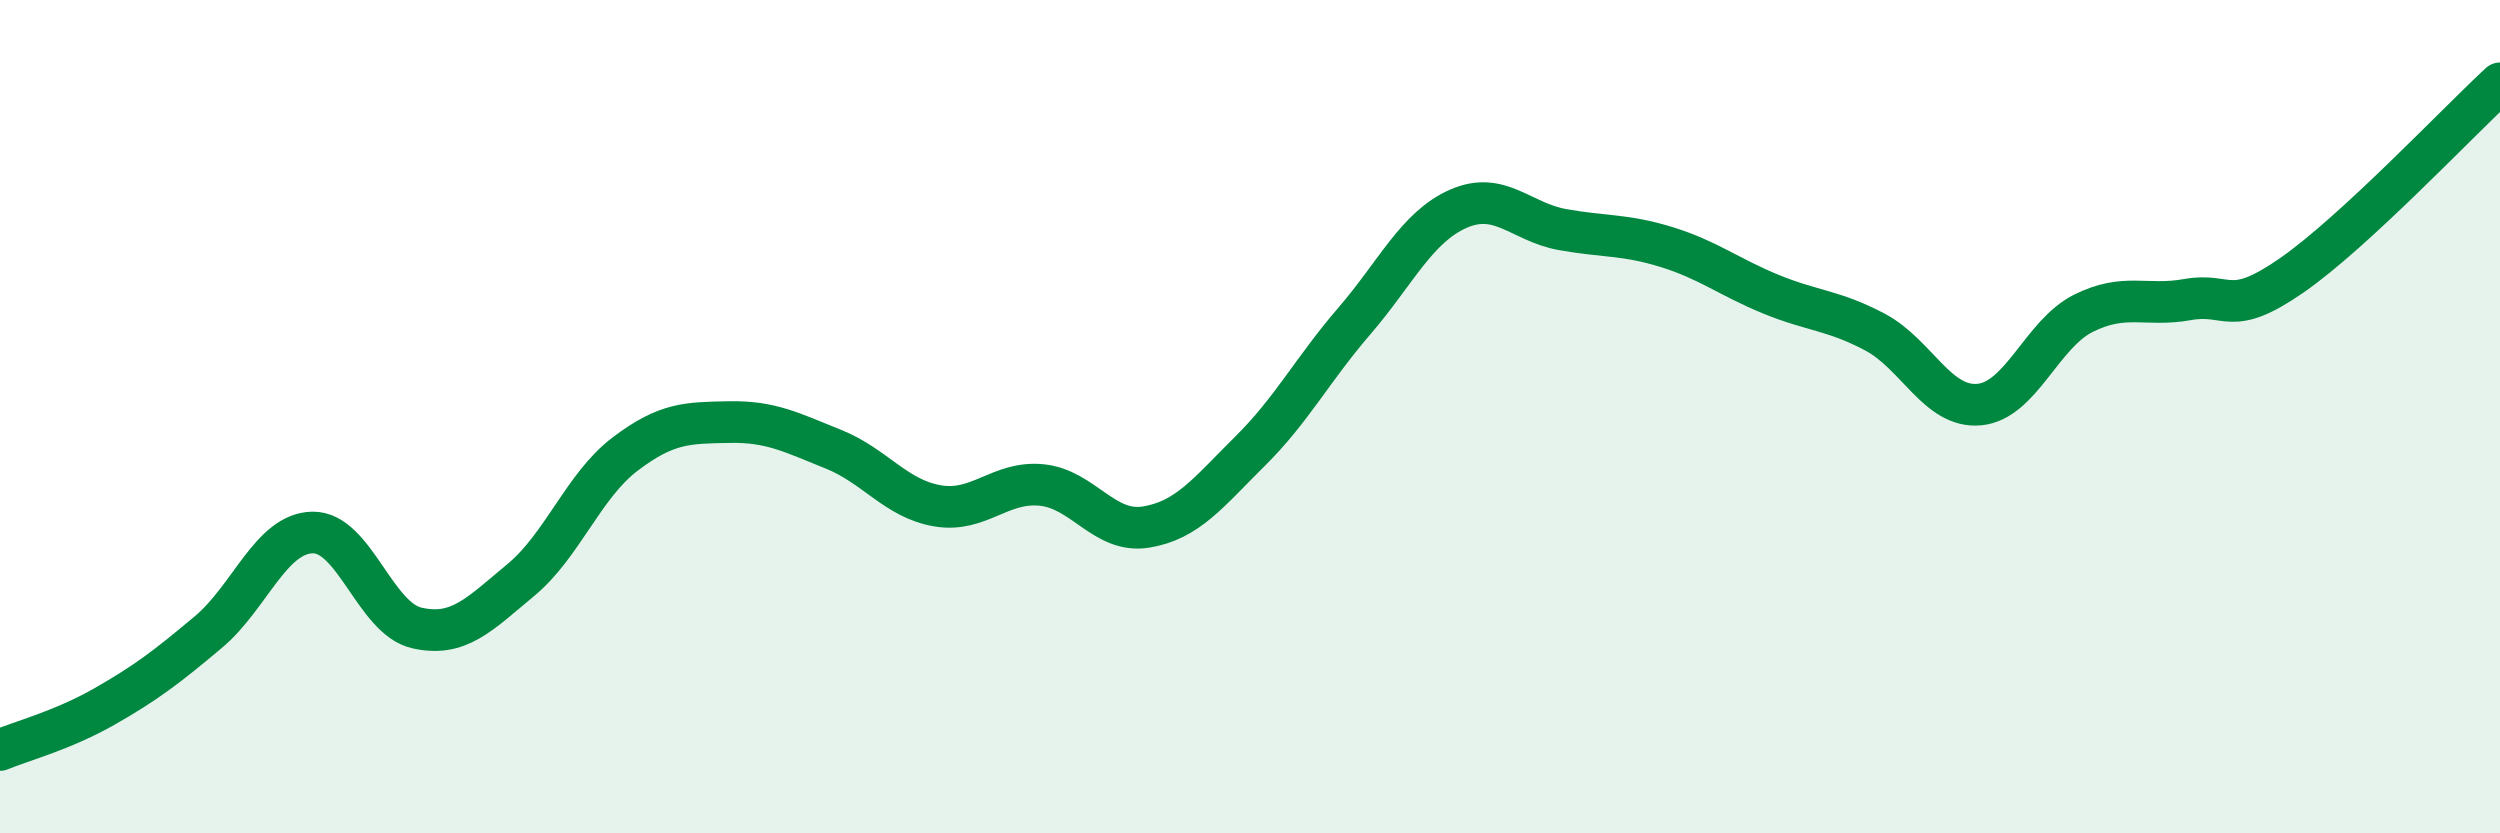
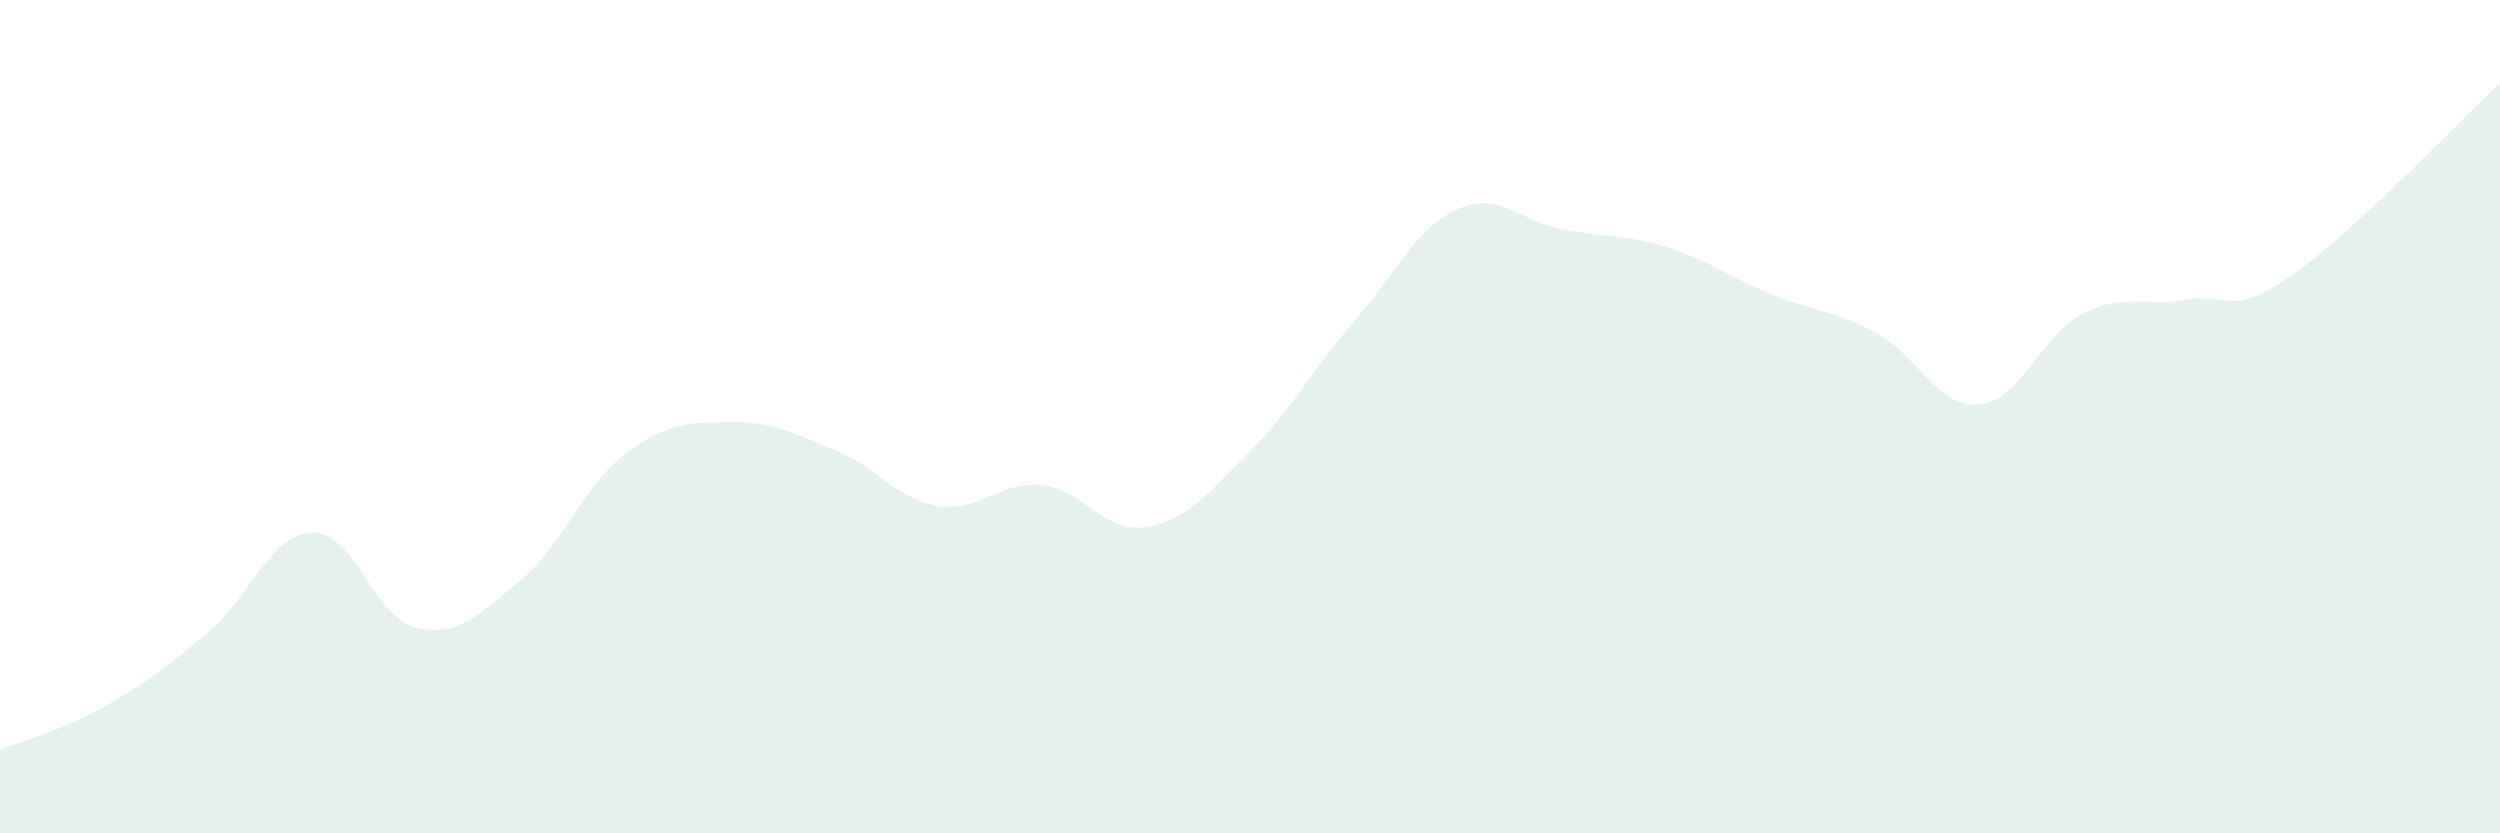
<svg xmlns="http://www.w3.org/2000/svg" width="60" height="20" viewBox="0 0 60 20">
  <path d="M 0,18 C 0.5,17.79 1.5,17.53 2.5,16.96 C 3.5,16.39 4,16.01 5,15.17 C 6,14.33 6.5,12.8 7.5,12.78 C 8.5,12.76 9,14.84 10,15.07 C 11,15.3 11.5,14.75 12.5,13.92 C 13.5,13.09 14,11.66 15,10.9 C 16,10.14 16.5,10.15 17.5,10.13 C 18.5,10.11 19,10.38 20,10.78 C 21,11.18 21.5,11.97 22.5,12.14 C 23.5,12.31 24,11.54 25,11.64 C 26,11.74 26.5,12.81 27.5,12.65 C 28.5,12.49 29,11.82 30,10.83 C 31,9.84 31.5,8.87 32.5,7.71 C 33.5,6.55 34,5.45 35,5.01 C 36,4.57 36.5,5.33 37.5,5.51 C 38.5,5.69 39,5.62 40,5.93 C 41,6.24 41.5,6.65 42.5,7.06 C 43.5,7.47 44,7.44 45,7.97 C 46,8.5 46.5,9.8 47.5,9.71 C 48.5,9.62 49,8.02 50,7.52 C 51,7.02 51.5,7.37 52.5,7.19 C 53.5,7.01 53.5,7.65 55,6.61 C 56.5,5.57 59,2.92 60,2L60 20L0 20Z" fill="#008740" opacity="0.1" stroke-linecap="round" stroke-linejoin="round" />
-   <path d="M 0,18 C 0.5,17.79 1.5,17.53 2.5,16.96 C 3.5,16.39 4,16.01 5,15.17 C 6,14.33 6.5,12.8 7.5,12.78 C 8.5,12.76 9,14.84 10,15.07 C 11,15.3 11.5,14.75 12.5,13.92 C 13.5,13.09 14,11.66 15,10.9 C 16,10.14 16.5,10.15 17.5,10.13 C 18.5,10.11 19,10.38 20,10.78 C 21,11.18 21.5,11.97 22.5,12.14 C 23.5,12.31 24,11.54 25,11.64 C 26,11.74 26.5,12.81 27.5,12.65 C 28.5,12.49 29,11.82 30,10.83 C 31,9.84 31.5,8.87 32.5,7.71 C 33.5,6.55 34,5.45 35,5.01 C 36,4.57 36.5,5.33 37.5,5.51 C 38.5,5.69 39,5.62 40,5.93 C 41,6.24 41.5,6.65 42.5,7.06 C 43.5,7.47 44,7.44 45,7.97 C 46,8.5 46.5,9.8 47.5,9.71 C 48.5,9.62 49,8.02 50,7.52 C 51,7.02 51.5,7.37 52.5,7.19 C 53.5,7.01 53.5,7.65 55,6.61 C 56.5,5.57 59,2.92 60,2" stroke="#008740" stroke-width="1" fill="none" stroke-linecap="round" stroke-linejoin="round" />
</svg>